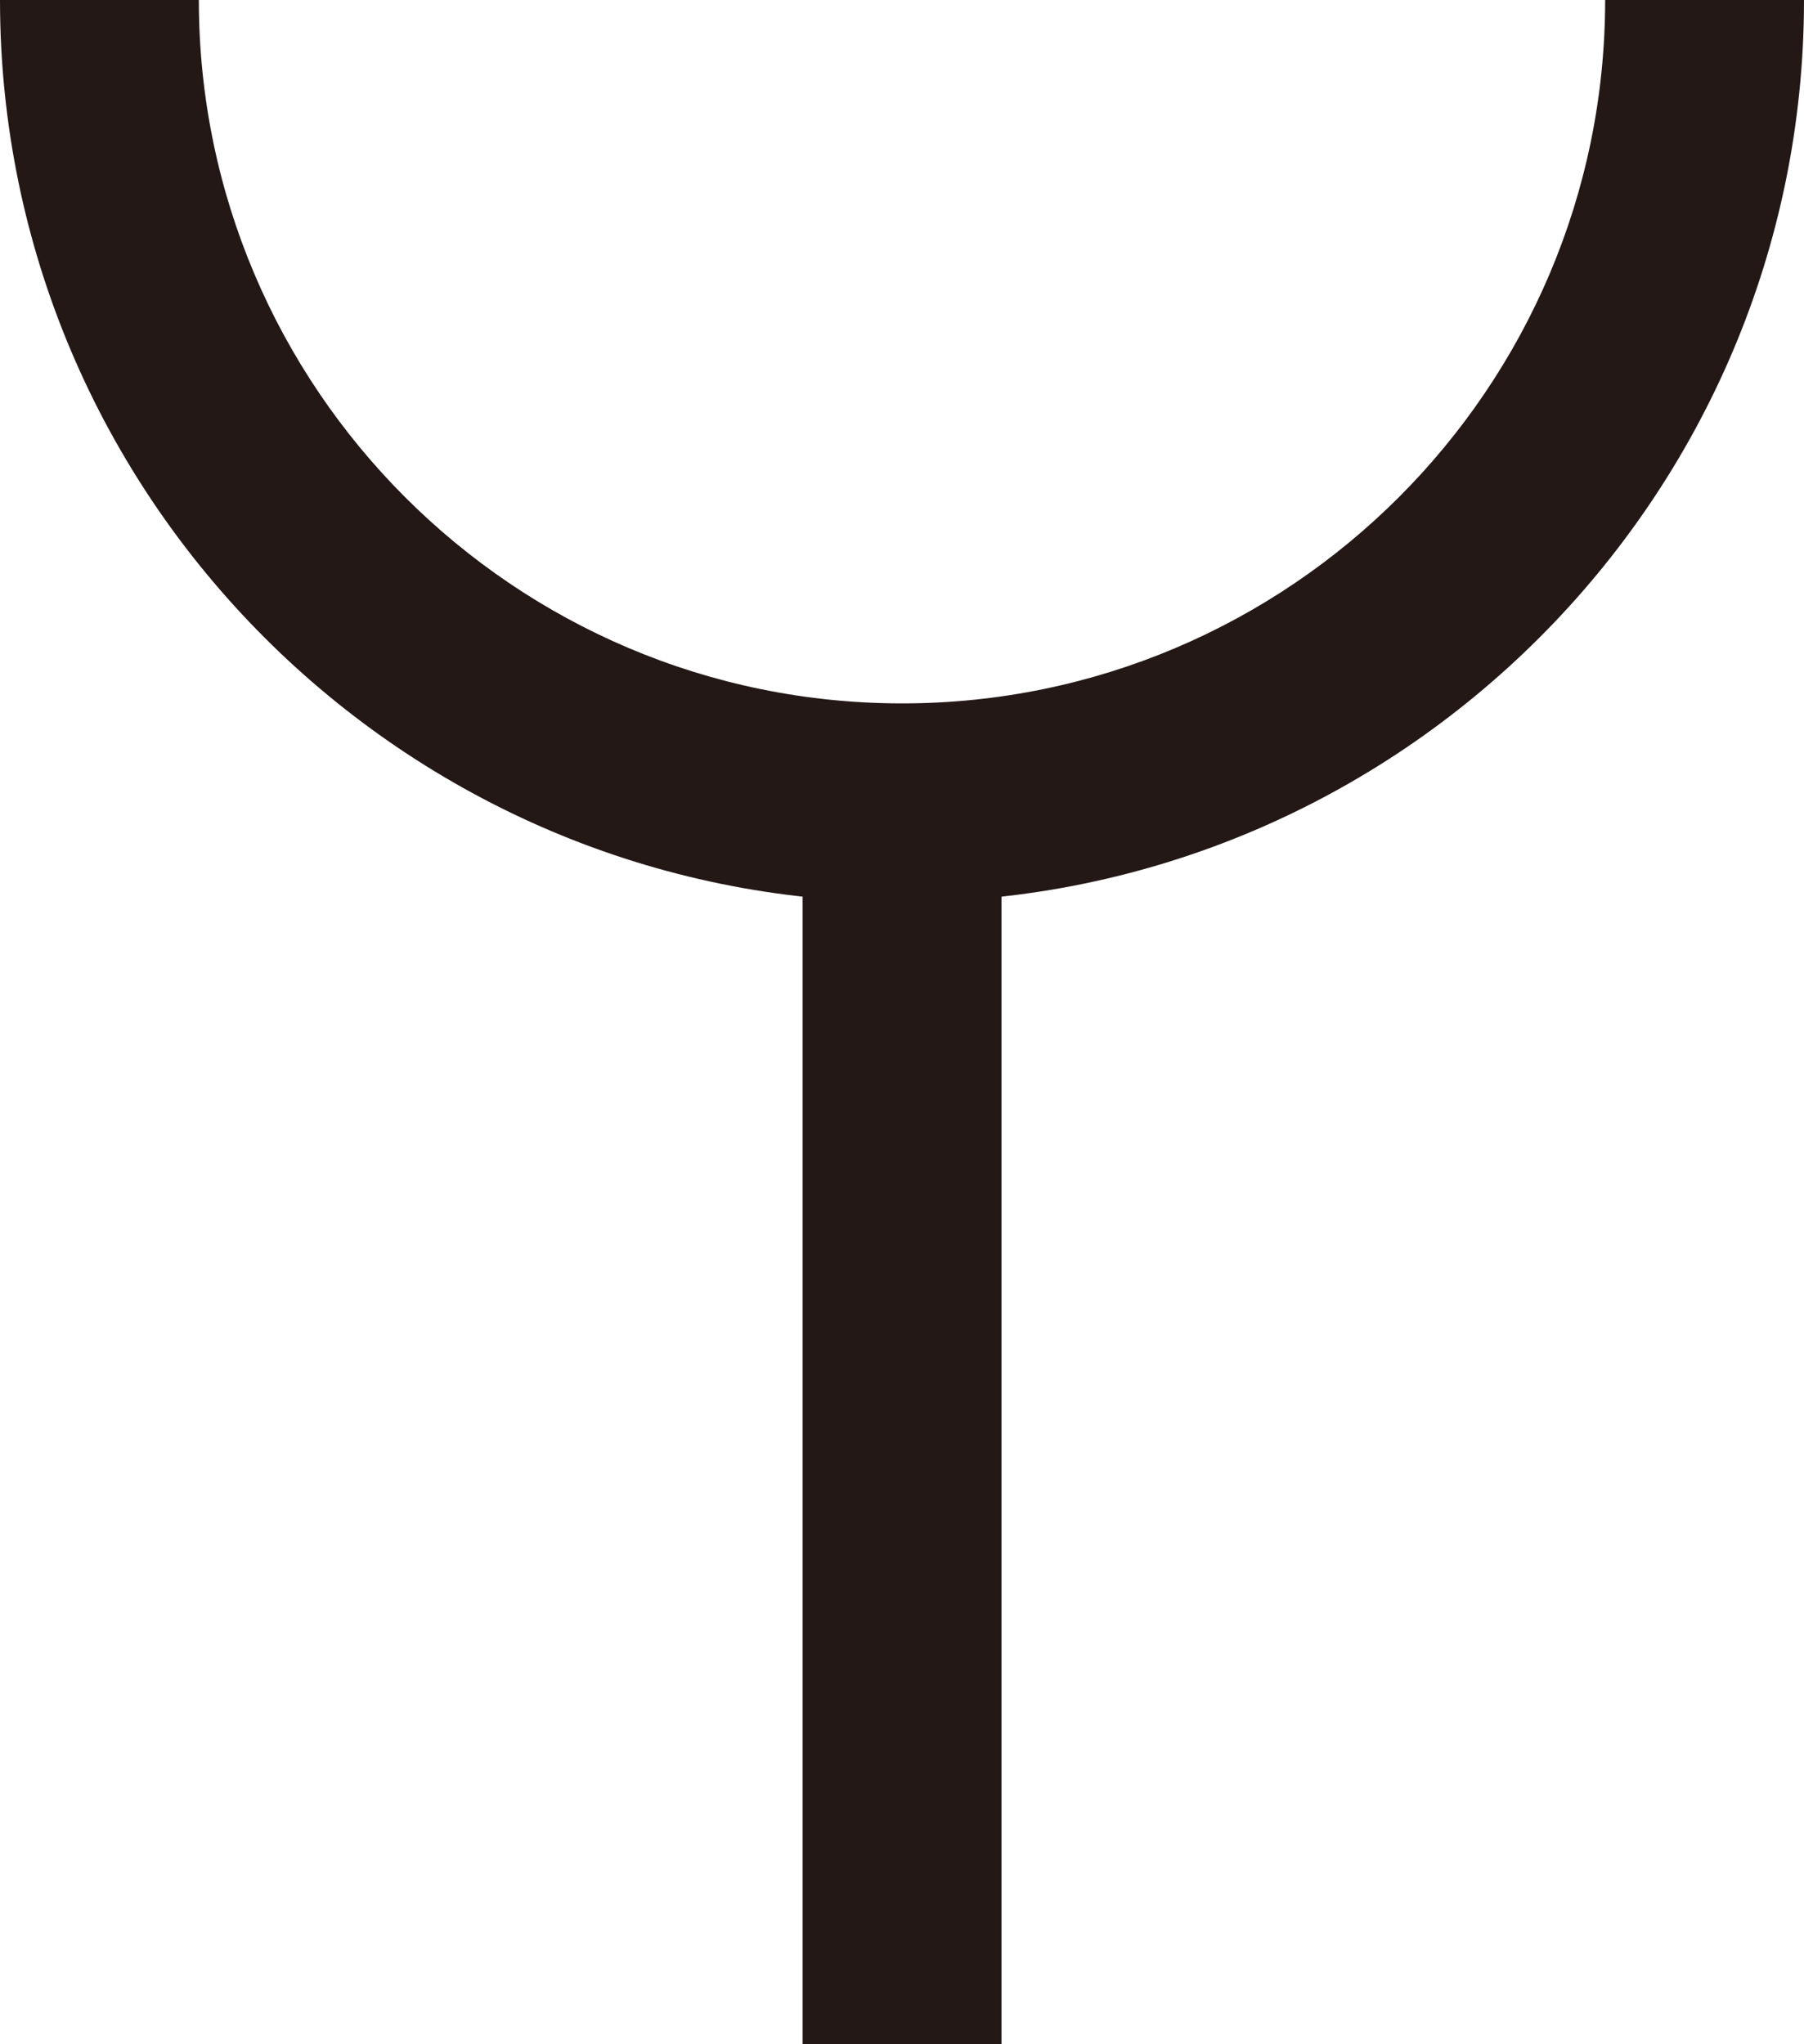
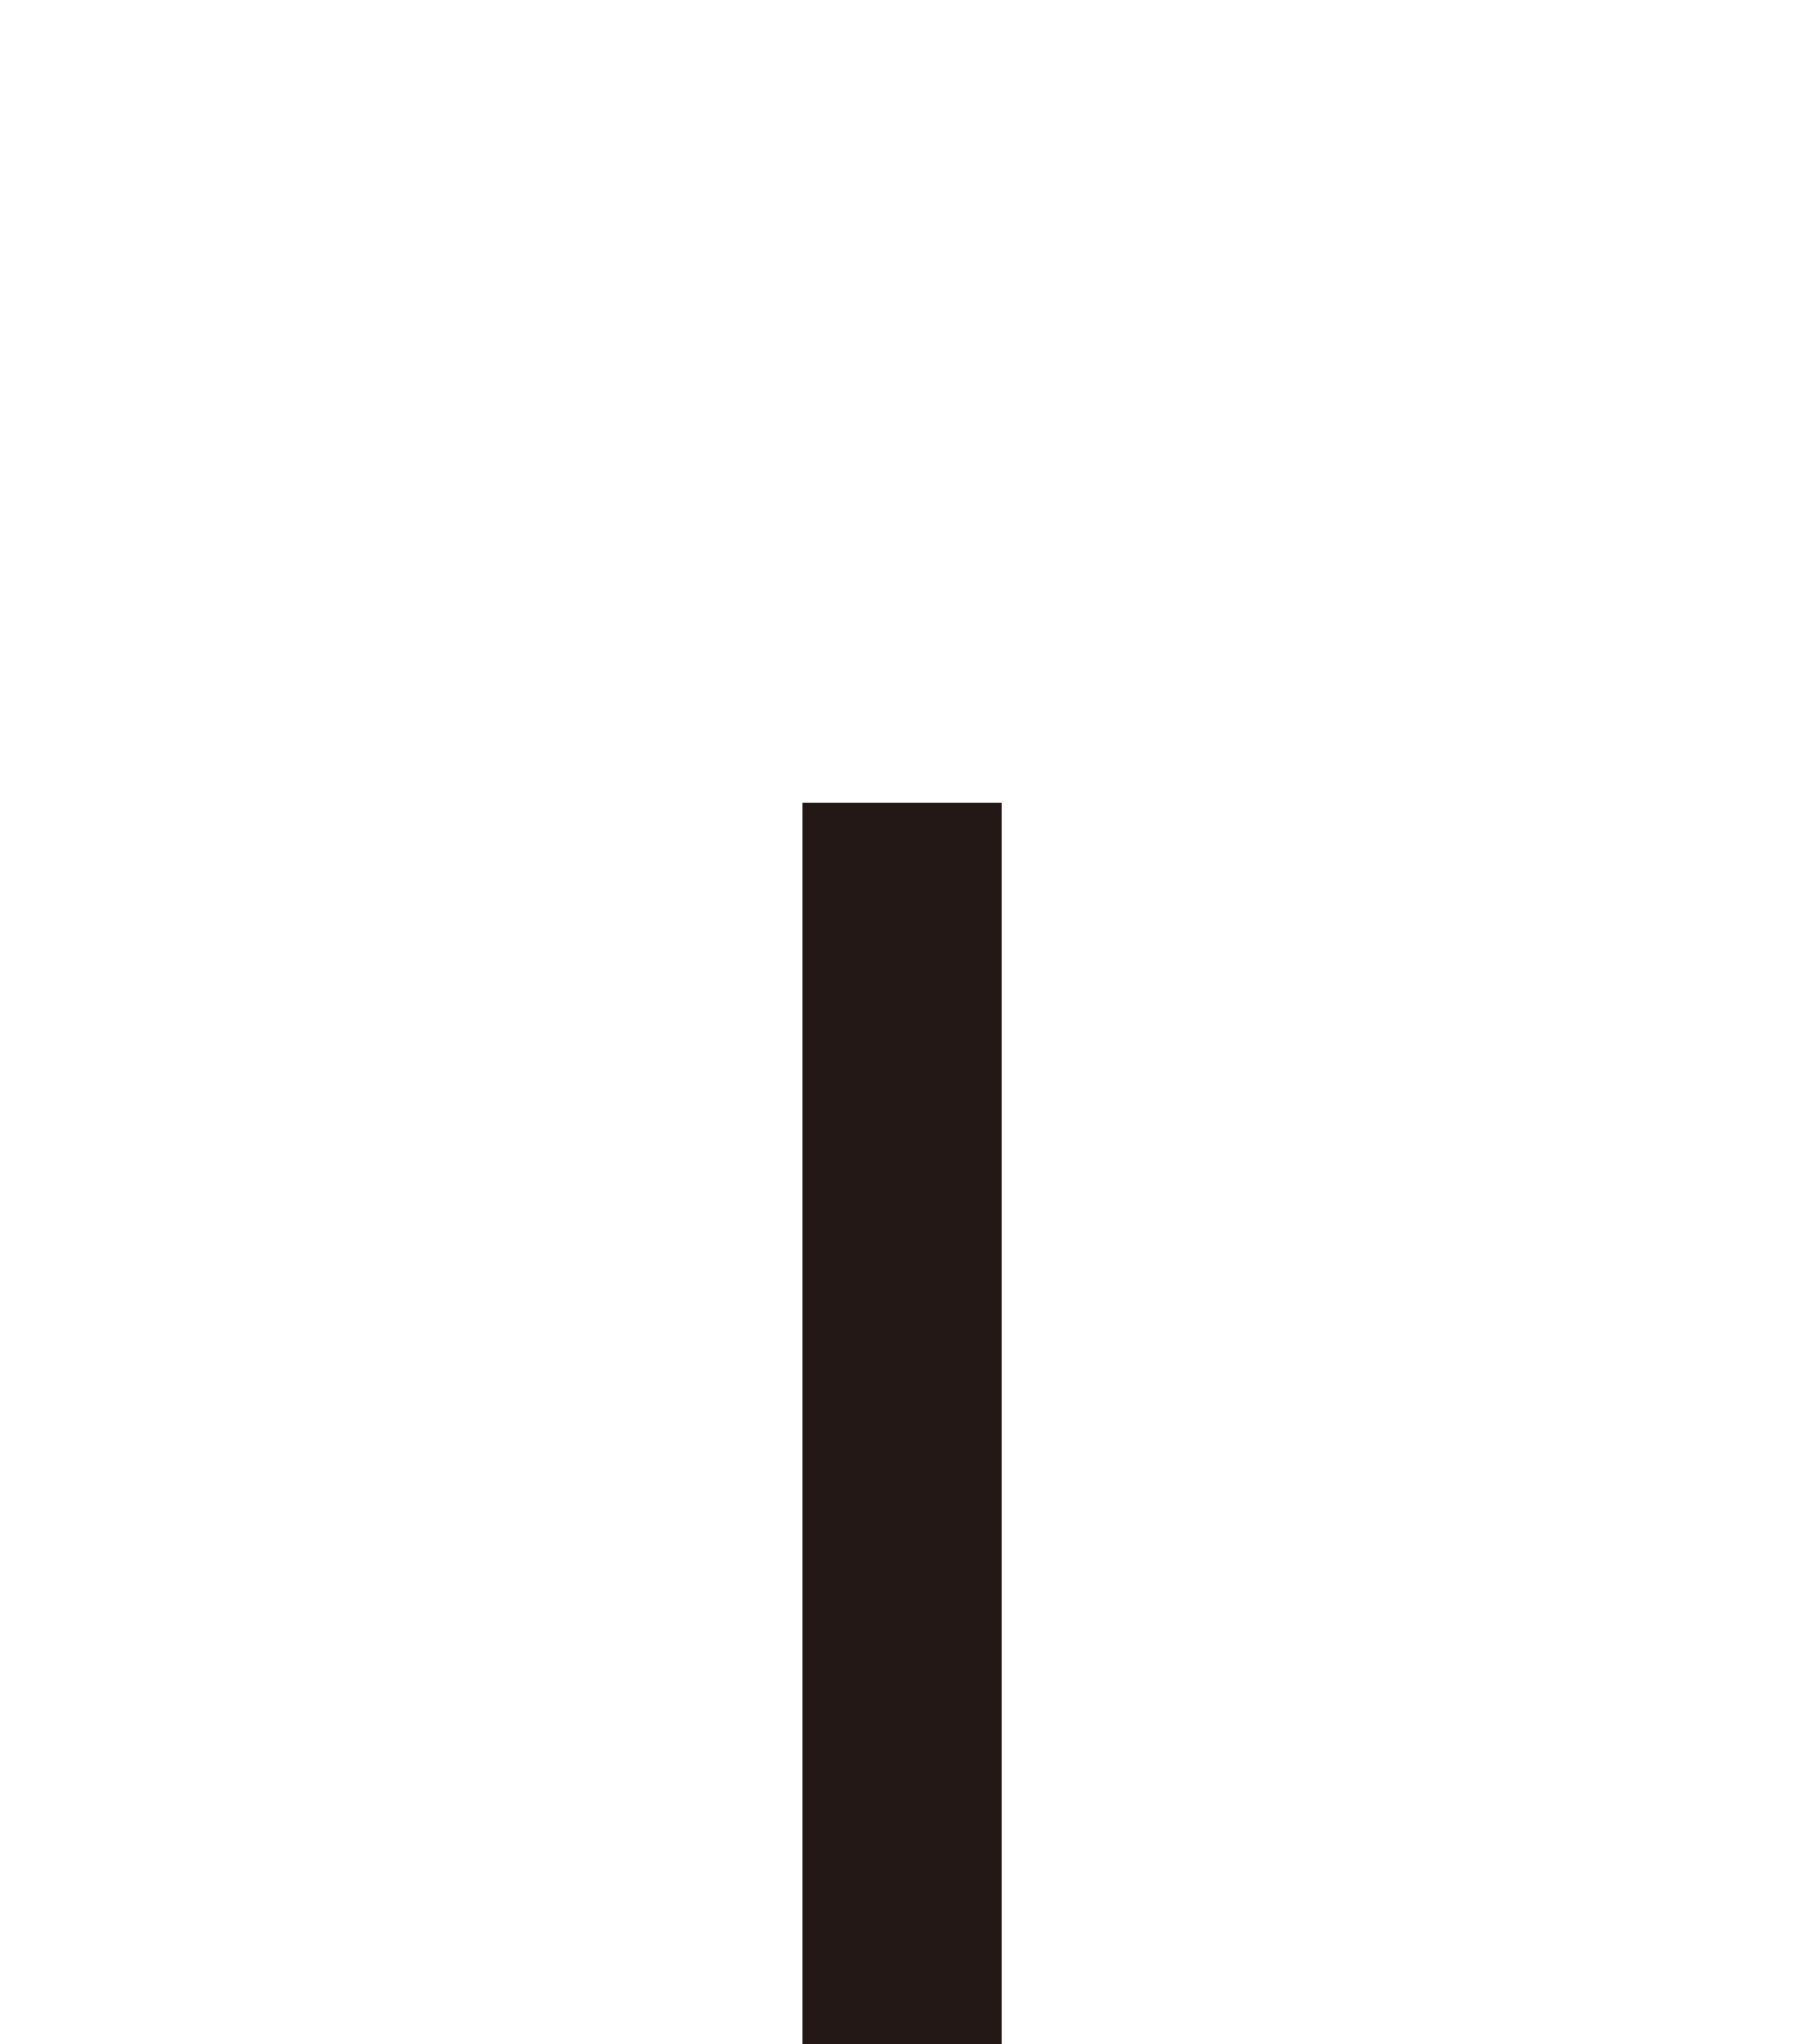
<svg xmlns="http://www.w3.org/2000/svg" version="1.1" id="レイヤー_1" x="0px" y="0px" width="20.186px" height="22.869px" viewBox="0 0 20.186 22.869" enable-background="new 0 0 20.186 22.869" xml:space="preserve">
  <g>
    <g>
-       <path fill="#231815" d="M17.961,0c0,4.338-3.53,7.869-7.867,7.869c-4.339,0-7.869-3.53-7.869-7.869H0    c0,5.565,4.528,10.092,10.094,10.092c5.563,0,10.092-4.527,10.092-10.092H17.961z" />
-     </g>
+       </g>
    <g>
      <rect x="8.981" y="8.98" fill="#231815" width="2.225" height="13.888" />
    </g>
  </g>
</svg>